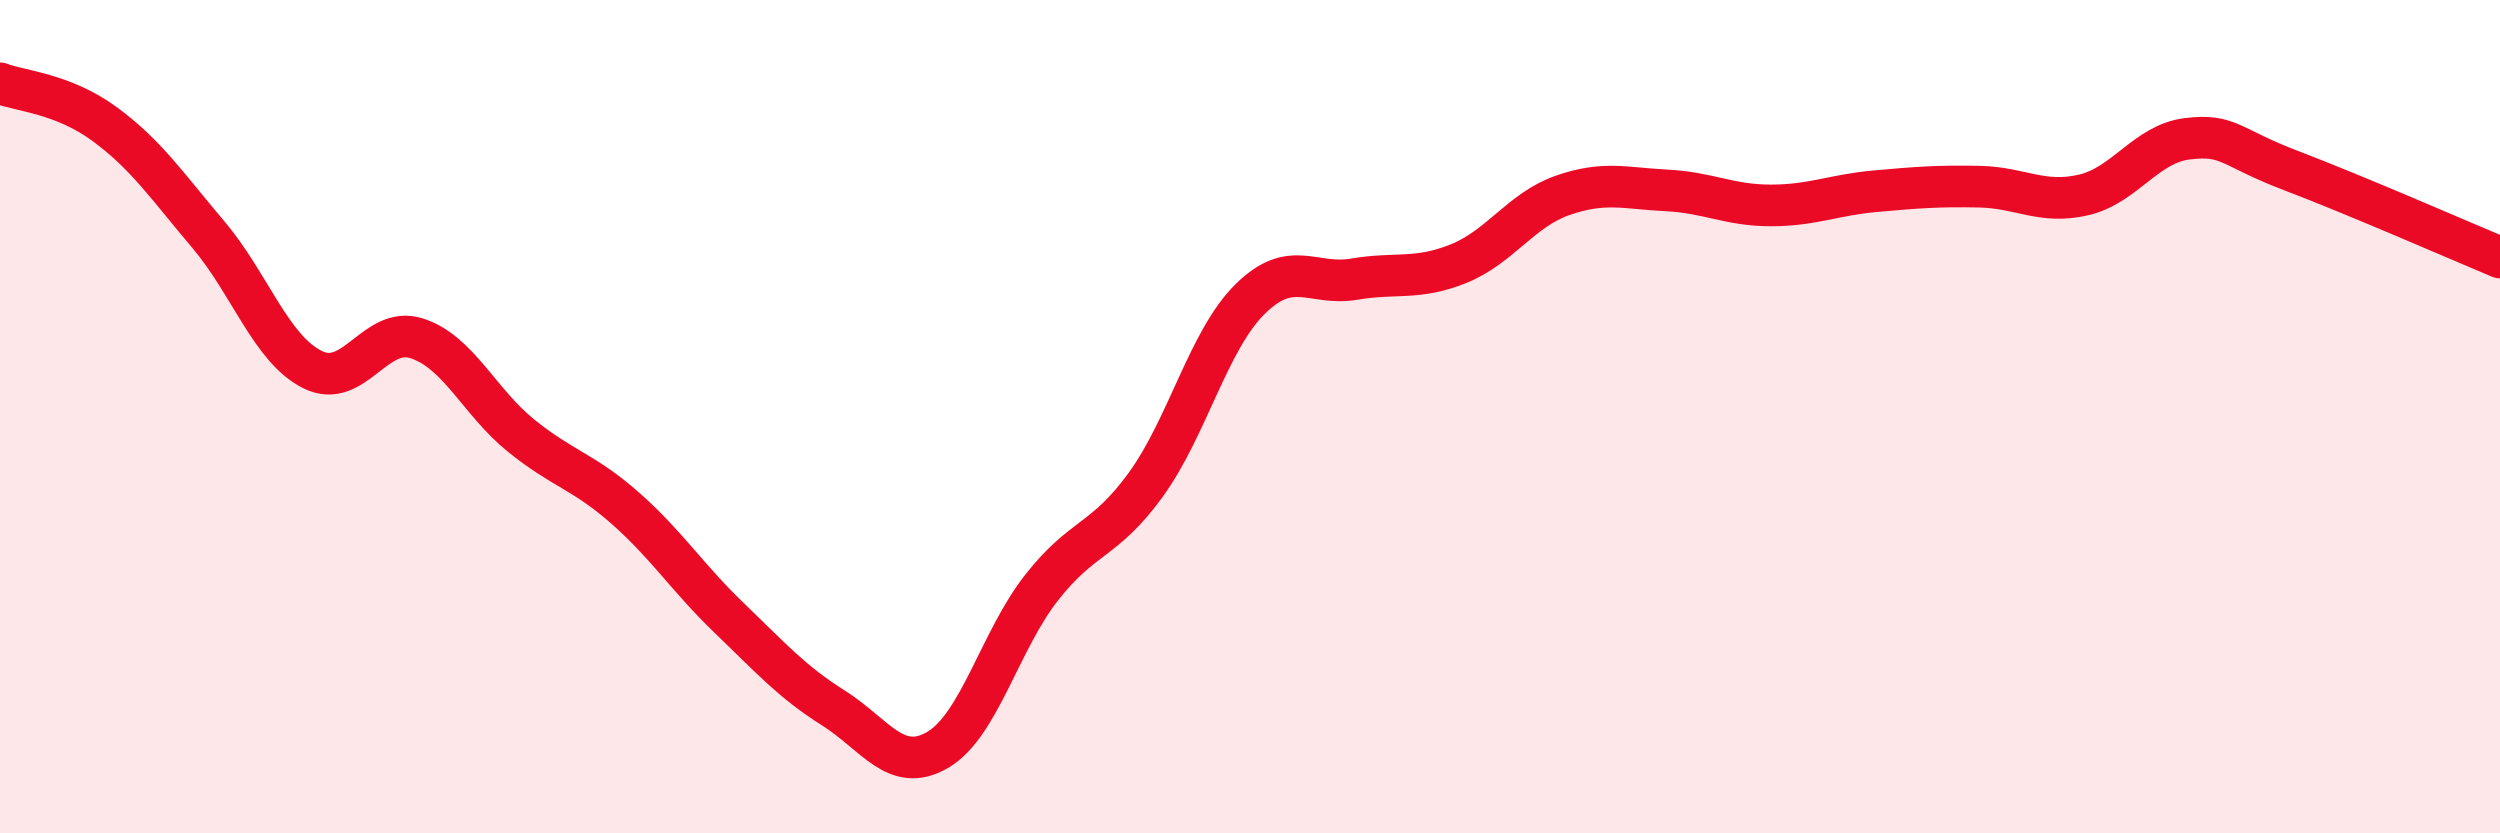
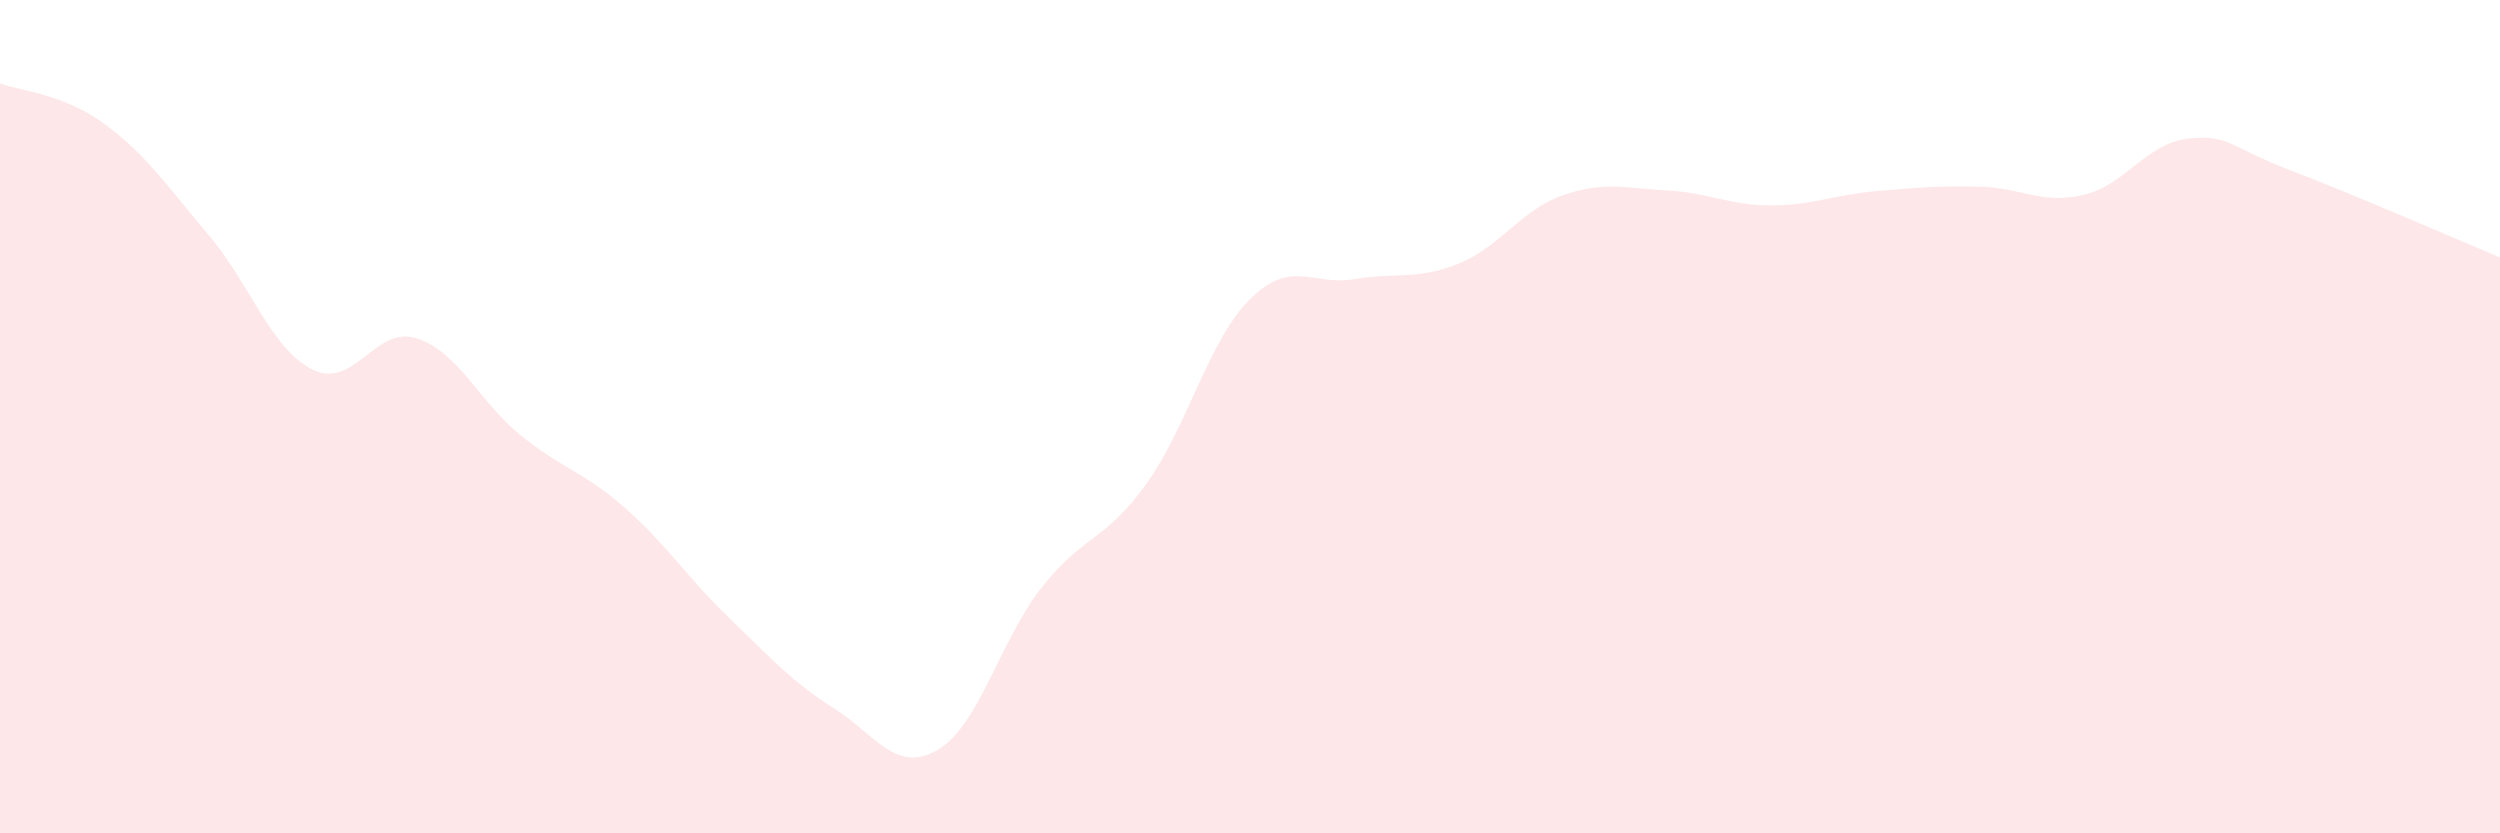
<svg xmlns="http://www.w3.org/2000/svg" width="60" height="20" viewBox="0 0 60 20">
  <path d="M 0,2 C 0.5,2.19 1.5,2.24 2.5,2.97 C 3.5,3.7 4,4.45 5,5.63 C 6,6.81 6.5,8.37 7.5,8.87 C 8.5,9.37 9,7.8 10,8.12 C 11,8.44 11.5,9.64 12.5,10.45 C 13.5,11.26 14,11.31 15,12.19 C 16,13.07 16.5,13.87 17.5,14.83 C 18.5,15.79 19,16.36 20,16.99 C 21,17.62 21.5,18.58 22.5,18 C 23.5,17.42 24,15.37 25,14.1 C 26,12.83 26.5,13.01 27.5,11.63 C 28.5,10.25 29,8.17 30,7.18 C 31,6.19 31.5,6.87 32.5,6.7 C 33.5,6.53 34,6.73 35,6.33 C 36,5.93 36.5,5.04 37.5,4.69 C 38.5,4.34 39,4.52 40,4.57 C 41,4.62 41.5,4.93 42.5,4.93 C 43.5,4.93 44,4.68 45,4.59 C 46,4.5 46.5,4.46 47.5,4.48 C 48.5,4.5 49,4.91 50,4.68 C 51,4.45 51.5,3.45 52.5,3.33 C 53.5,3.21 53.5,3.53 55,4.1 C 56.5,4.67 59,5.76 60,6.18L60 20L0 20Z" fill="#EB0A25" opacity="0.1" stroke-linecap="round" stroke-linejoin="round" />
-   <path d="M 0,2 C 0.5,2.19 1.5,2.24 2.5,2.97 C 3.5,3.7 4,4.45 5,5.63 C 6,6.81 6.5,8.37 7.5,8.87 C 8.5,9.37 9,7.8 10,8.12 C 11,8.44 11.5,9.64 12.5,10.45 C 13.5,11.26 14,11.31 15,12.19 C 16,13.07 16.5,13.87 17.5,14.83 C 18.5,15.79 19,16.36 20,16.99 C 21,17.62 21.5,18.58 22.5,18 C 23.5,17.42 24,15.37 25,14.1 C 26,12.83 26.5,13.01 27.5,11.63 C 28.5,10.25 29,8.17 30,7.18 C 31,6.19 31.5,6.87 32.5,6.7 C 33.5,6.53 34,6.73 35,6.33 C 36,5.93 36.5,5.04 37.5,4.69 C 38.5,4.34 39,4.52 40,4.57 C 41,4.62 41.5,4.93 42.5,4.93 C 43.5,4.93 44,4.68 45,4.59 C 46,4.5 46.5,4.46 47.5,4.48 C 48.5,4.5 49,4.91 50,4.68 C 51,4.45 51.5,3.45 52.5,3.33 C 53.5,3.21 53.5,3.53 55,4.1 C 56.5,4.67 59,5.76 60,6.18" stroke="#EB0A25" stroke-width="1" fill="none" stroke-linecap="round" stroke-linejoin="round" />
</svg>